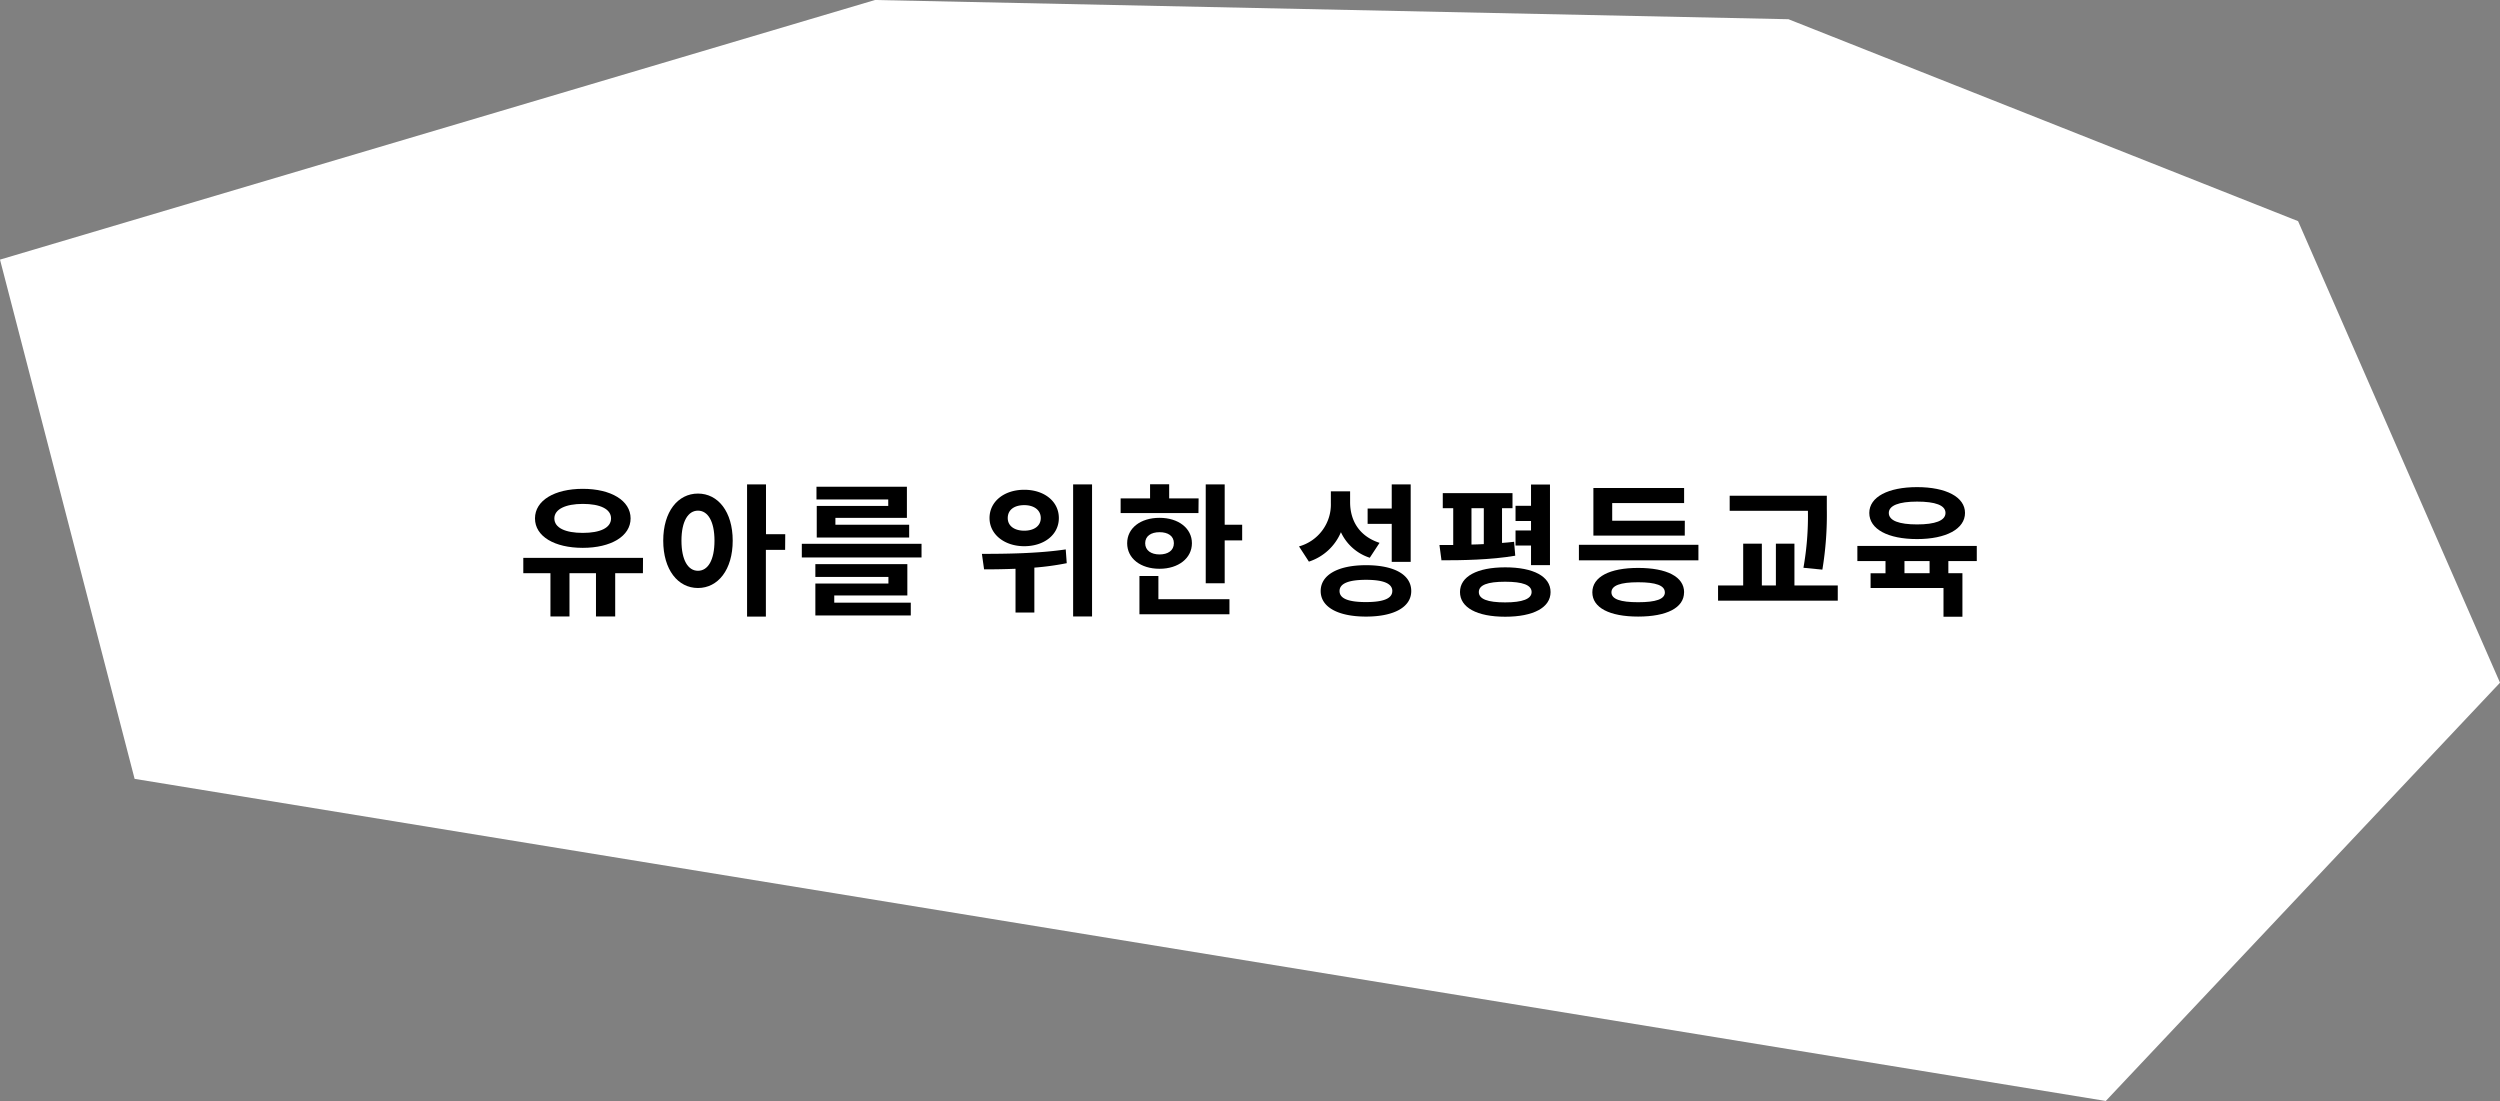
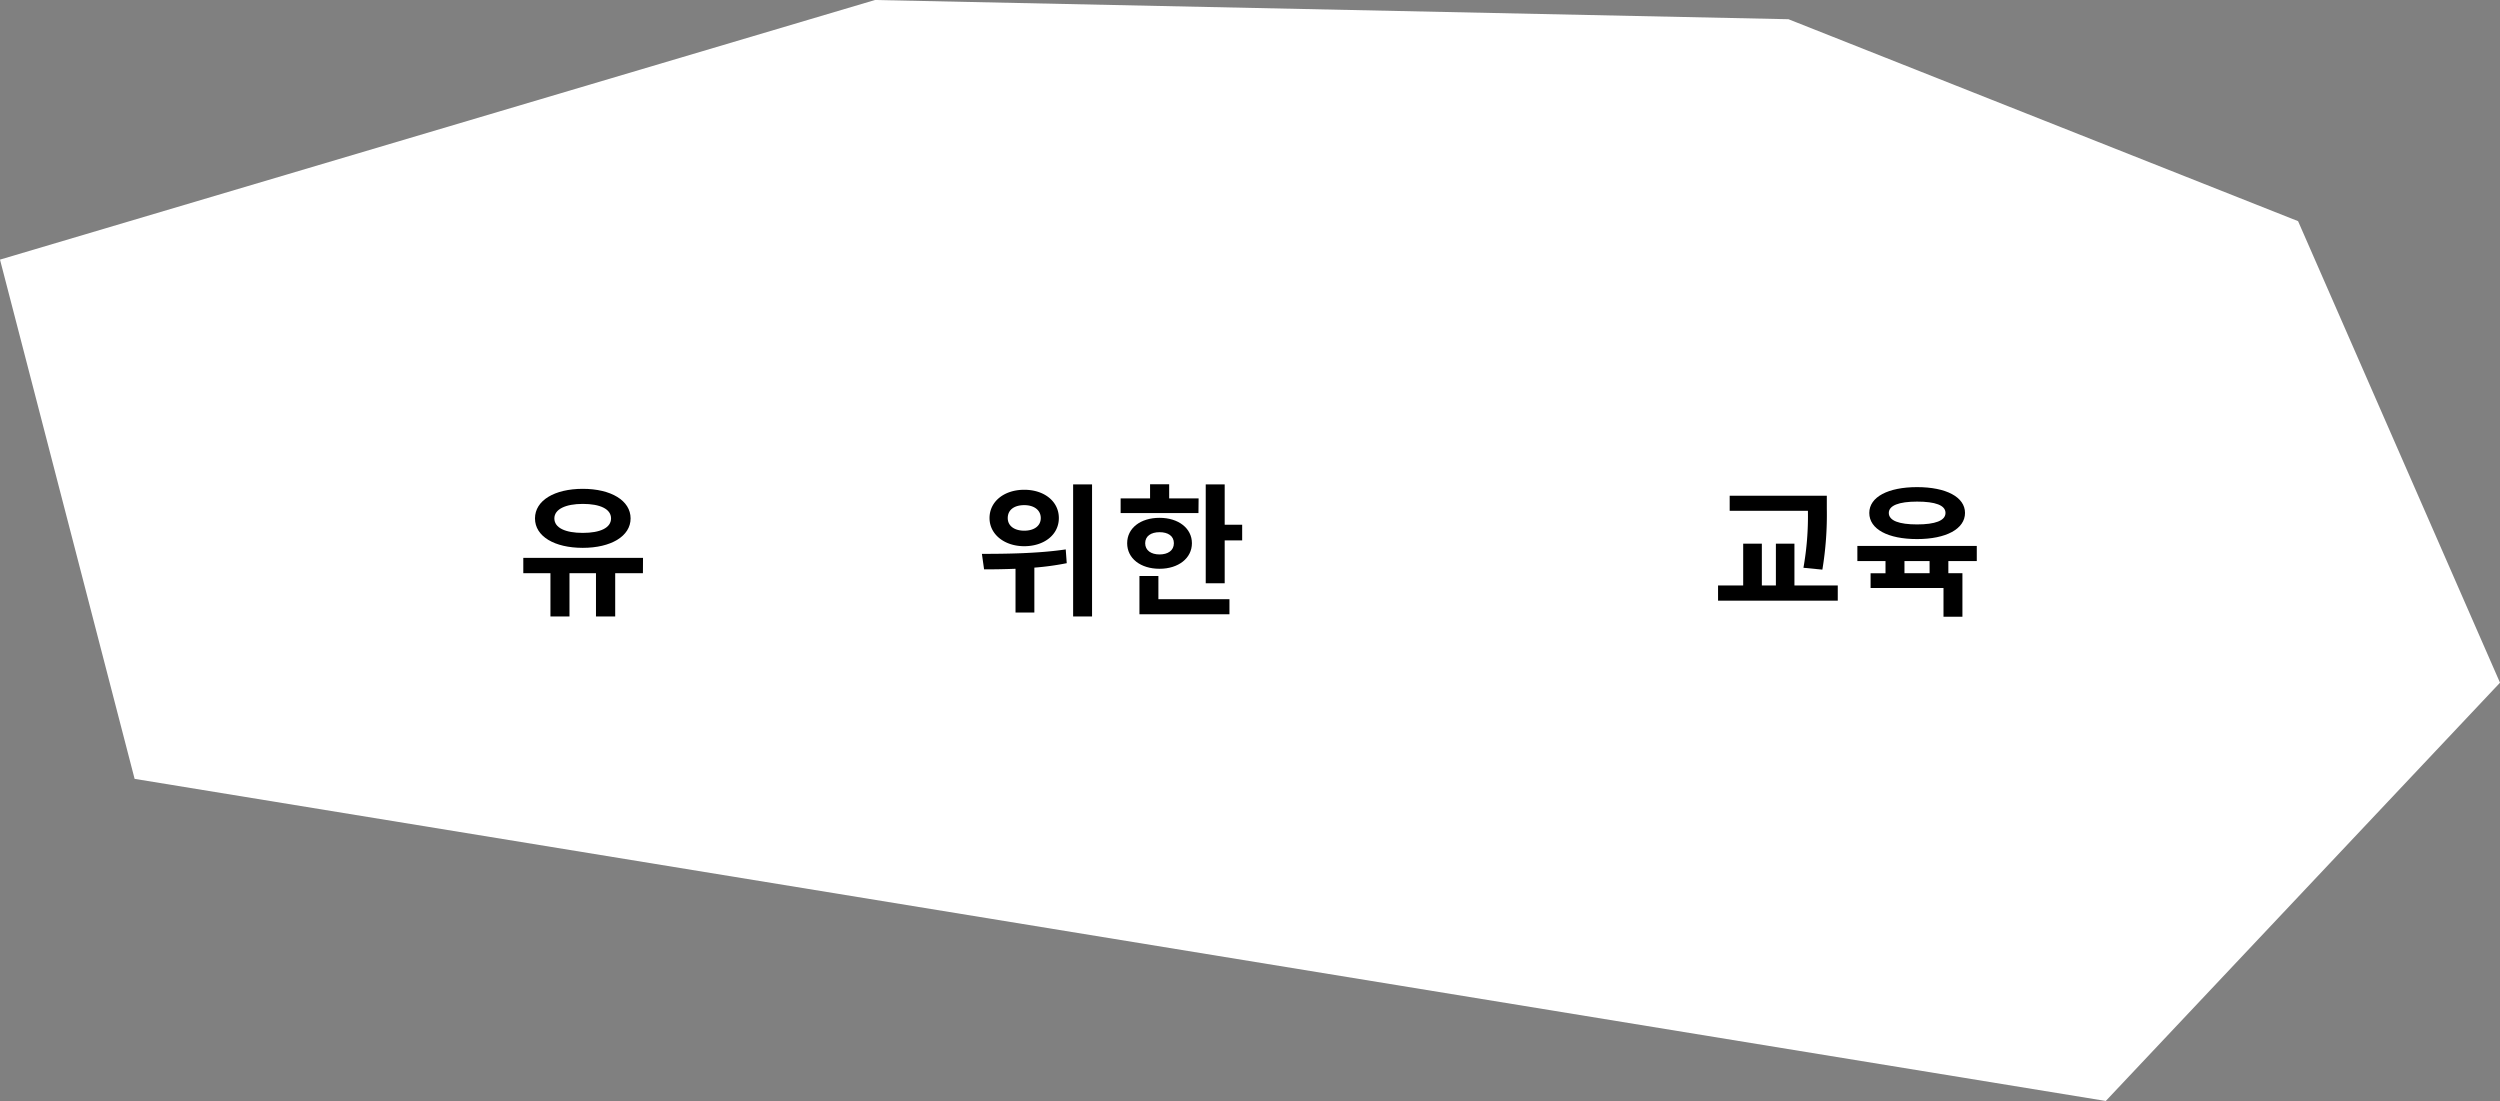
<svg xmlns="http://www.w3.org/2000/svg" viewBox="0 0 849.32 374.03">
  <rect x="0" y="0" width="849.32" height="374.03" fill="#808080" stroke="none" />
  <defs>
    <style>.cls-1{fill:#fff;}</style>
  </defs>
  <g id="레이어_2" data-name="레이어 2">
    <g id="레이어_1-2" data-name="레이어 1">
      <polygon class="cls-1" points="0 88.2 297.26 0 607.59 6.53 780.72 75.13 849.32 231.93 715.39 374.03 45.73 264.6 0 88.2" />
      <path d="M218.42,194.74H209v14.68h-6.53V194.74h-9v14.68H187V194.74h-9.22v-5.22h40.67Zm-36.67-18.62c0-6.1,6.63-10.05,16.24-10.05s16.24,4,16.24,10.05-6.68,10-16.24,10S181.75,182.26,181.75,176.12Zm6.58,0c0,3.22,3.76,4.92,9.66,4.92s9.6-1.7,9.6-4.92-3.75-4.93-9.6-4.93S188.33,173,188.33,176.12Z" />
-       <path d="M248.92,183.68c0,9.89-5,16.08-11.8,16.08s-11.8-6.19-11.8-16.08,5-16,11.8-16S248.92,173.82,248.92,183.68Zm-6.19,0c0-6.64-2.29-10.2-5.61-10.2s-5.61,3.56-5.61,10.2,2.25,10.23,5.61,10.23S242.73,190.35,242.73,183.68Zm24,3.12h-6.54v22.67H253.8V164.56h6.43v16.92h6.54Z" />
-       <path d="M313.07,184.75v4.63H272.4v-4.63Zm-29.65,20h26v4.34H277V198.25h24.82V196H277v-4.34h31.25V202.3H283.42Zm18.34-35.06H277.38v-4.34H308.1v10.58H283.81v2.34h25.06v4.34h-31.4V171.88h24.29Z" />
      <path d="M362.4,191.33a93.24,93.24,0,0,1-11,1.51V208.1H345V193.23c-3.86.15-7.52.2-10.68.2l-.74-5.27c7.85,0,19-.1,28.48-1.51ZM336.17,176c0-5.66,5-9.61,11.8-9.61s11.75,3.95,11.75,9.61-5,9.56-11.75,9.56S336.17,181.53,336.17,176Zm6.19,0c0,2.73,2.34,4.29,5.61,4.29s5.61-1.56,5.61-4.29-2.3-4.39-5.61-4.39S342.36,173.14,342.36,176ZM371,164.56v44.86h-6.43V164.56Z" />
      <path d="M407.15,174.31H380.71v-5h10v-4.78h6.49v4.78h10Zm-13.22,18.92c-6.44,0-11-3.51-11-8.68s4.58-8.63,11-8.63,11,3.56,11,8.63S400.36,193.23,393.93,193.23Zm-.39,10.34h24.14v5.12H387.1v-13h6.44Zm.39-15.21c2.83,0,4.87-1.32,4.87-3.81s-2-3.75-4.87-3.75-4.88,1.31-4.88,3.75S391.05,188.36,393.93,188.36ZM422,178.26v5.32h-5.94v14.58h-6.44v-33.6h6.44v13.7Z" />
-       <path d="M465.35,189.48a16.29,16.29,0,0,1-9.8-8.68,17.73,17.73,0,0,1-10.88,10l-3.36-5.17a14.78,14.78,0,0,0,10.82-14.72v-4h6.54v3.7c0,6.05,2.93,11.51,10,13.81Zm14.09,11.31c0,5.46-5.85,8.68-15.36,8.68s-15.41-3.22-15.41-8.68,5.85-8.78,15.41-8.78S479.44,195.23,479.44,200.79Zm-6.43,0c0-2.59-3.08-3.81-8.93-3.81s-9,1.22-9,3.81,3.07,3.75,9,3.75S473,203.32,473,200.79Zm-.2-22.82h-8.19v-5.22h8.19v-8.19h6.44v26.33h-6.44Z" />
-       <path d="M514.77,188.79c-8.34,1.42-18,1.56-25.06,1.56l-.69-5.21h4.68V172.65h-3.55v-5.11h23.69v5.11h-3.56v11.8c1.42-.09,2.78-.24,4.1-.39Zm12,12.34c0,5.27-5.81,8.39-15.41,8.39S496,206.4,496,201.13s5.81-8.39,15.37-8.39S526.77,195.82,526.77,201.13ZM499.9,185c1.36,0,2.78-.1,4.19-.15V172.65H499.9Zm20.43,16.14c0-2.39-3-3.51-9-3.51s-8.93,1.12-8.93,3.51,3,3.51,8.93,3.51S520.33,203.47,520.33,201.13Zm-.2-15.8h-5.26v-5.12h5.26V177h-5.26v-5.17h5.26v-7.22h6.44V192h-6.44Z" />
-       <path d="M577,185.09v5.26H536.4v-5.26Zm-4.88,16.14c0,5.26-5.9,8.24-15.6,8.24s-15.56-3-15.56-8.24,5.86-8.29,15.56-8.29S572.14,195.91,572.14,201.23Zm.24-19.26H541.32V165.78h30.82v5.12H547.71v6h24.67Zm-6.77,19.26c0-2.34-3.08-3.42-9.07-3.42s-9.07,1.08-9.07,3.42,3.07,3.36,9.07,3.36S565.61,203.57,565.61,201.23Z" />
      <path d="M624.34,198.89v5.17H583.67v-5.17h8.54V184.7h6.34v14.19h4.77V184.7h6.3v14.19Zm-11.66-6a100.75,100.75,0,0,0,1.52-19.36H587.62v-5.12h33v4.34a114.07,114.07,0,0,1-1.51,20.77Z" />
      <path d="M661.91,190.6v4.14h4.78v14.78h-6.43v-9.76H635.49v-5h5.07V190.6H631v-5.12h40.57v5.12Zm-26.86-16.34c0-5.41,6.38-8.77,16.23-8.77s16.29,3.36,16.29,8.77-6.39,8.88-16.29,8.88S635.05,179.77,635.05,174.26Zm6.63,0c0,2.64,3.51,3.9,9.6,3.9s9.66-1.26,9.66-3.9-3.51-3.85-9.66-3.85S641.68,171.73,641.68,174.26Zm13.85,16.34H647v4.14h8.54Z" />
    </g>
  </g>
</svg>